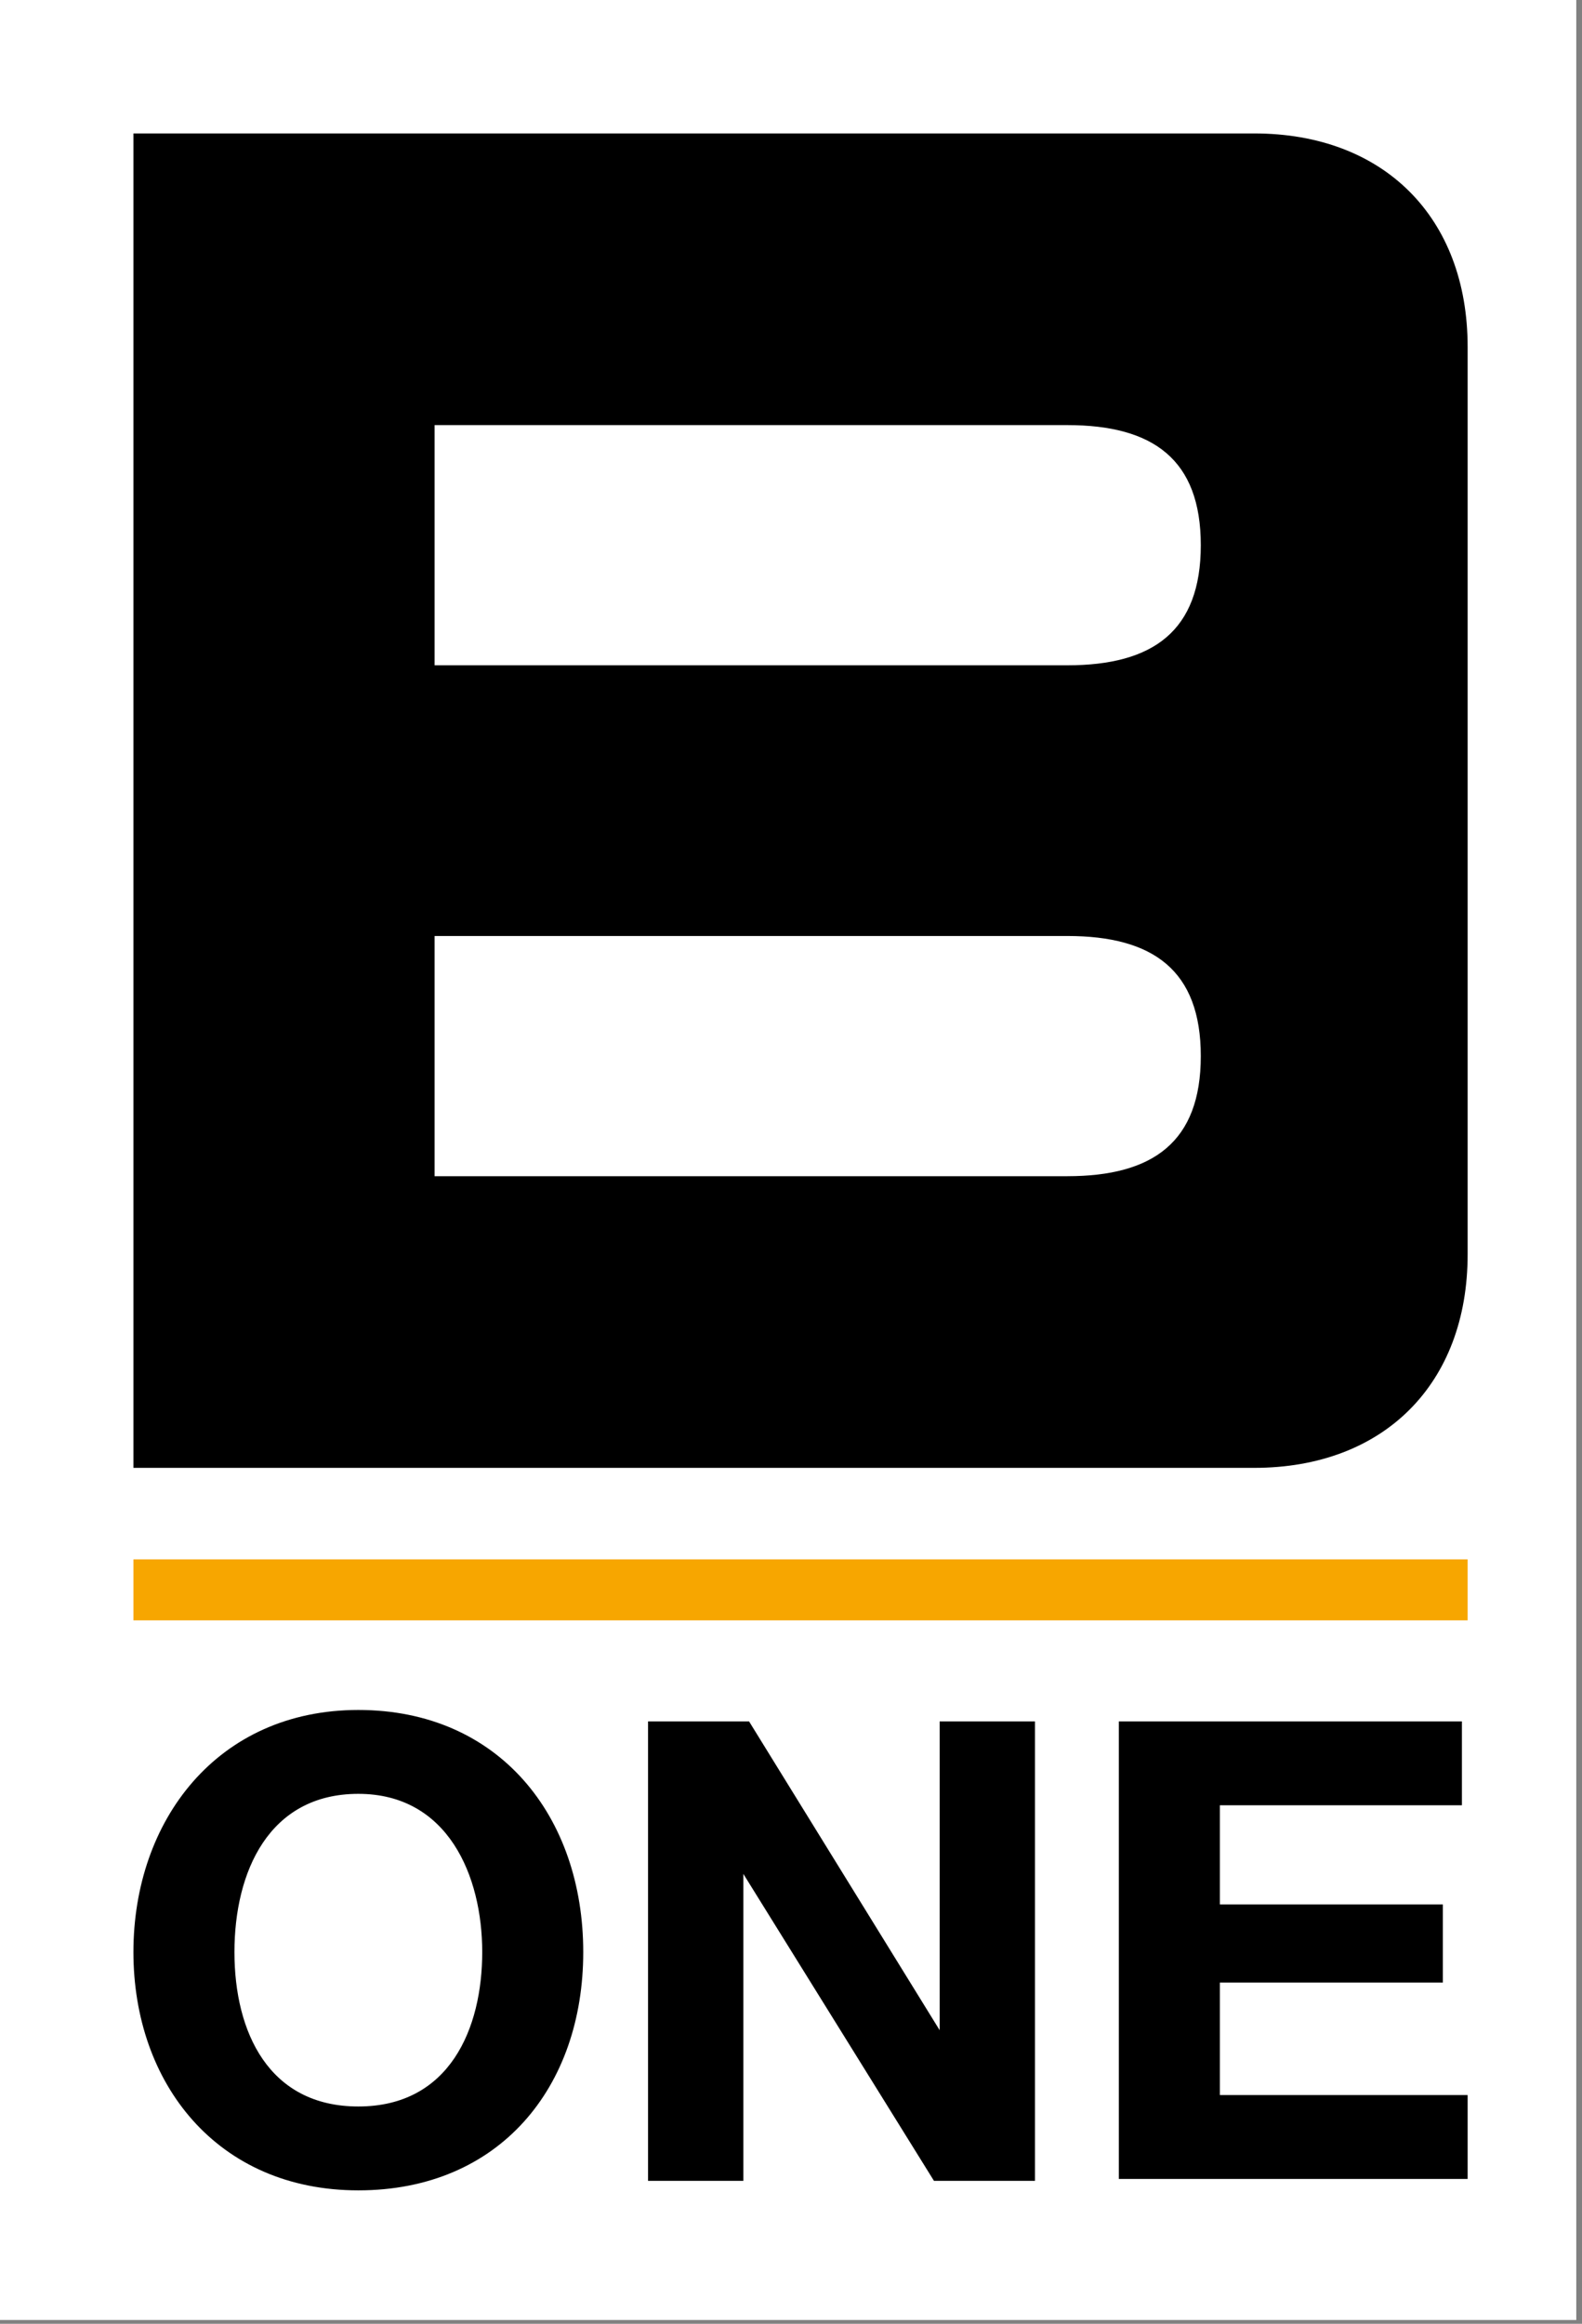
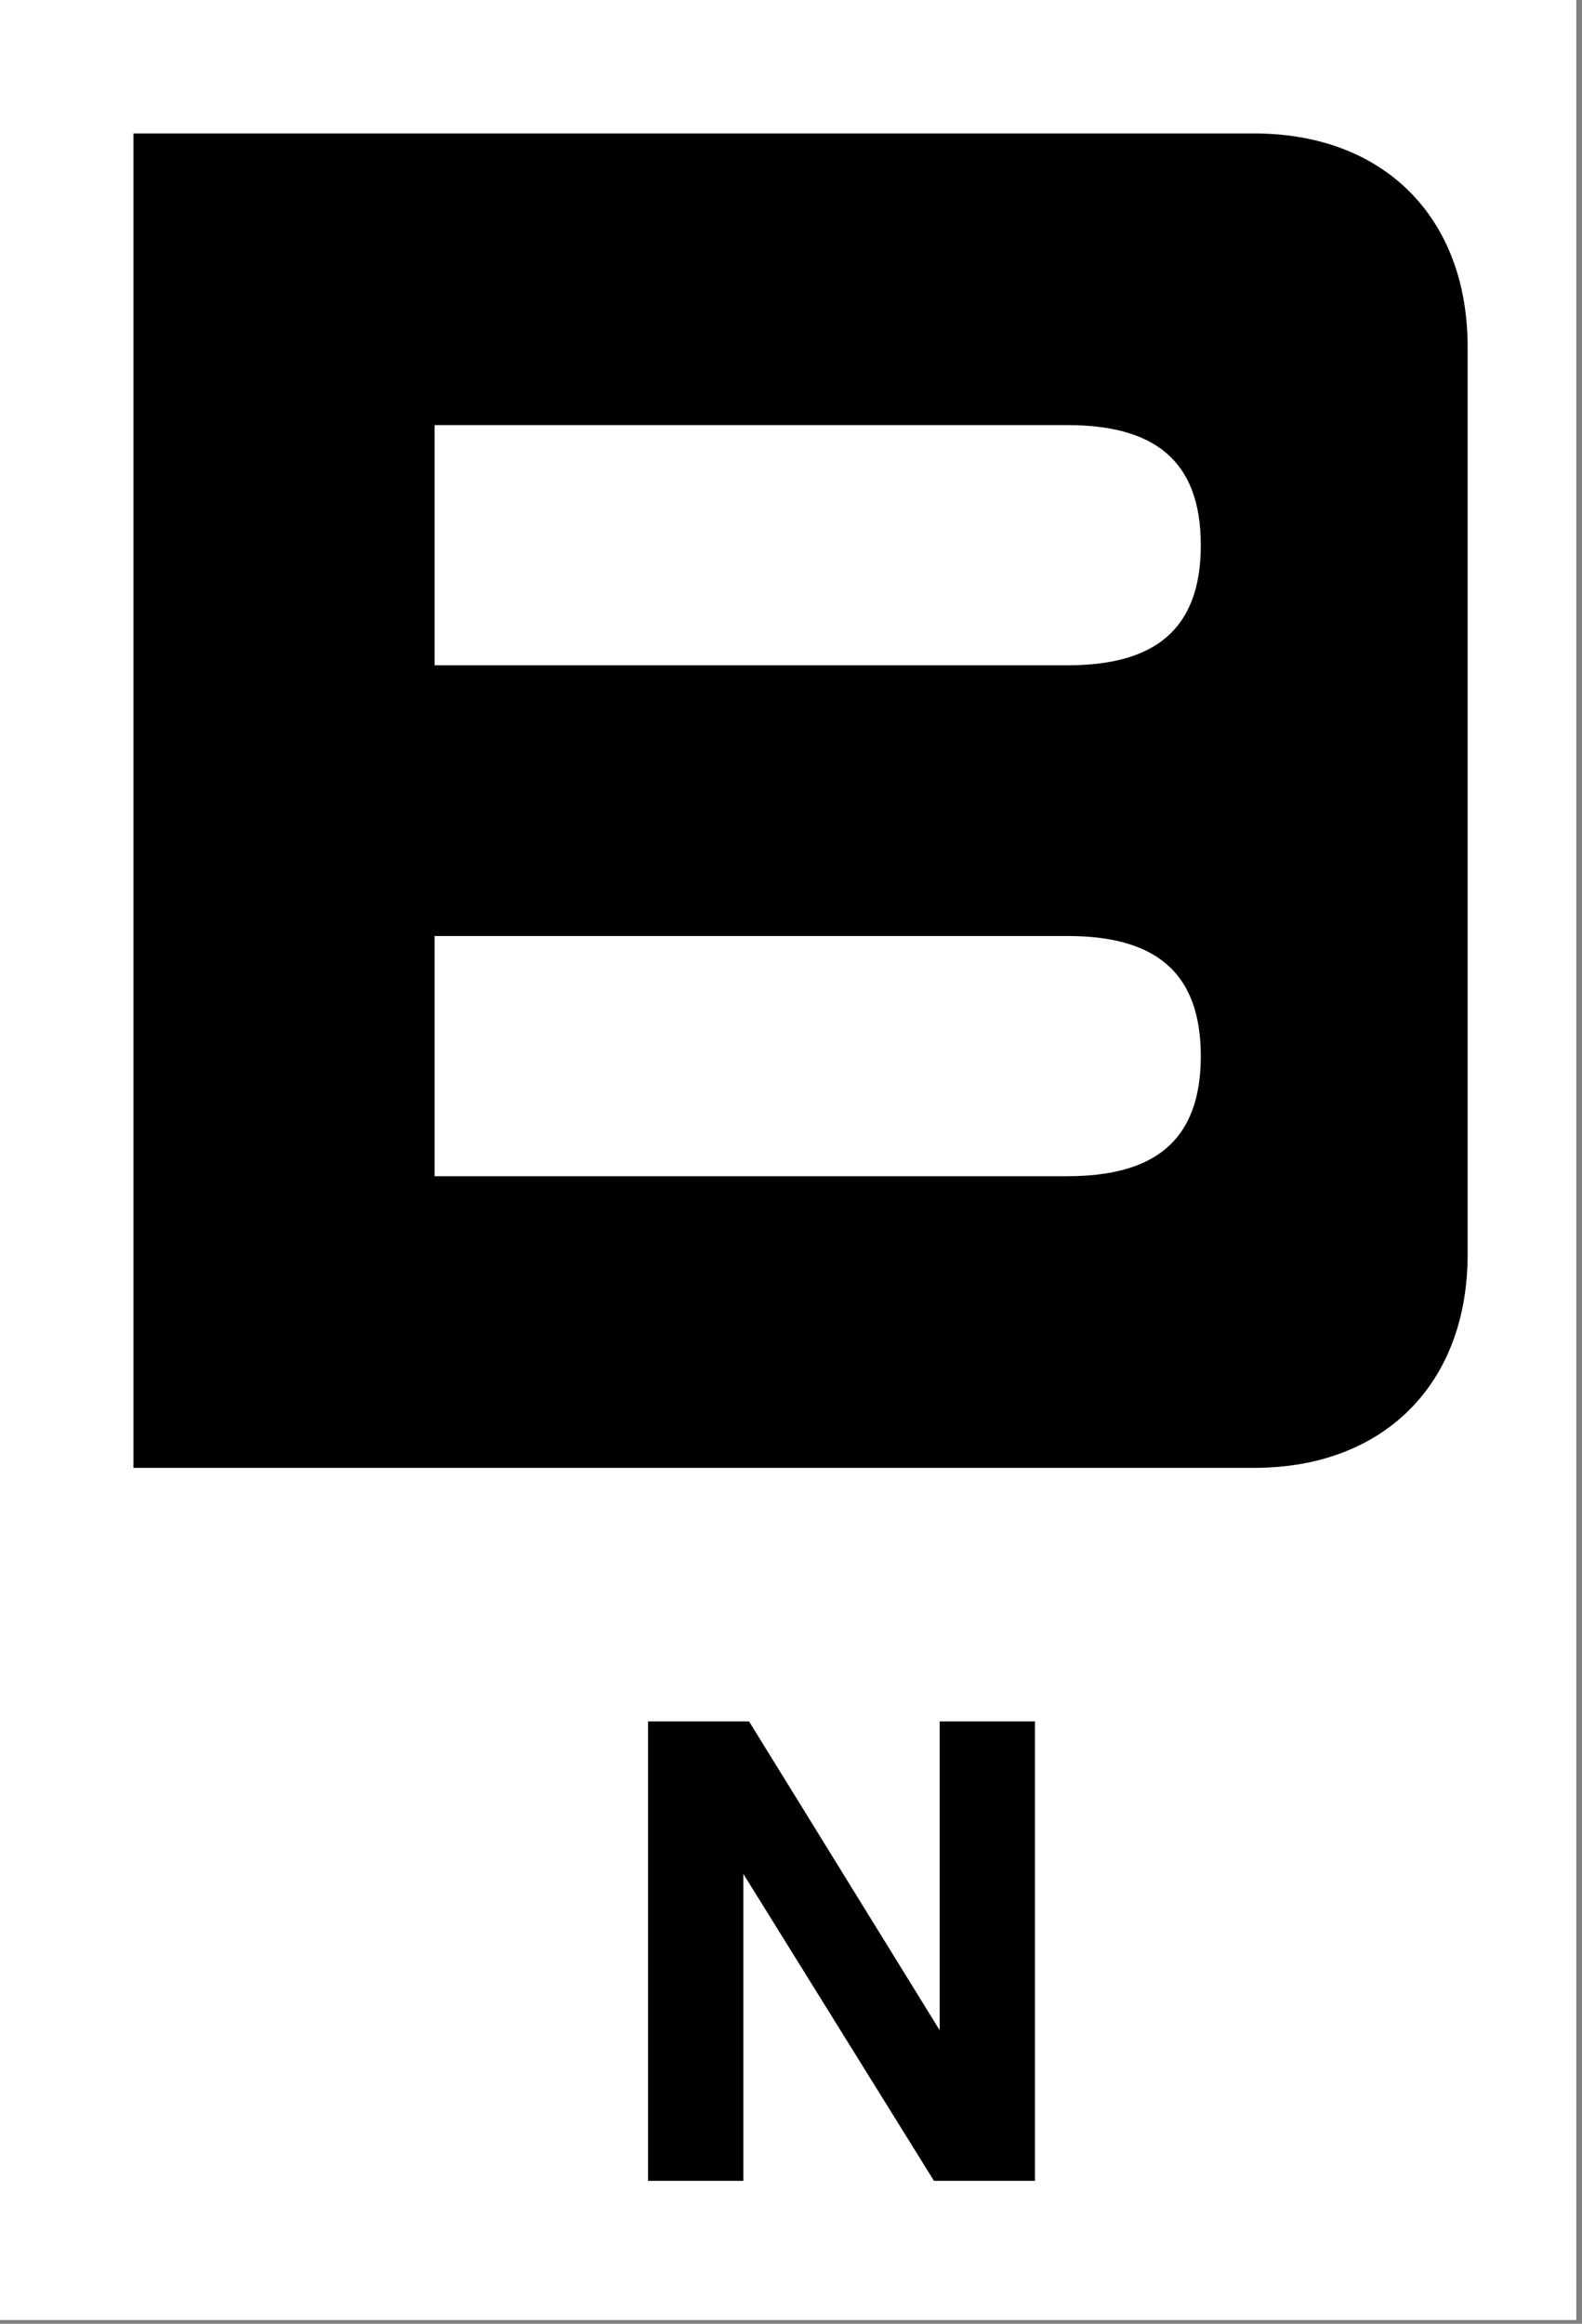
<svg xmlns="http://www.w3.org/2000/svg" id="Ebene_1" version="1.1" viewBox="0 0 83 121.9">
  <rect x="0" y="0" width="83" height="121.9" fill="#808080" stroke="none" />
  <defs>
    <style>
      .st0 {
        fill: #fff;
      }

      .st1 {
        fill: #f7a600;
      }
    </style>
  </defs>
  <rect class="st0" x="-.2" y="0" width="82.9" height="121.7" />
  <g>
-     <path d="M18.8,89.7c7.4,0,11.8,5.6,11.8,12.7s-4.4,12.5-11.8,12.5-11.8-5.6-11.8-12.5,4.4-12.7,11.8-12.7ZM18.8,110.5c4.8,0,6.5-4.1,6.5-8.1s-1.8-8.3-6.5-8.3-6.5,4.1-6.5,8.3,1.8,8.1,6.5,8.1Z" />
    <path d="M34,90.3h5.3l10,16.2h0v-16.2h5v24.1h-5.3l-10-16.1h0v16.1h-5v-24.1h0Z" />
-     <path d="M58.7,90.3h18v4.4h-12.7v5.2h11.7v4.1h-11.7v5.9h13v4.4h-18.3s0-24.1,0-24.1Z" />
  </g>
  <path d="M65.8,7H7v70h58.8c6.8,0,11.2-4.4,11.2-11.2V18.2c0-6.8-4.4-11.2-11.2-11.2ZM56,61.7H22.8v-12.6h33.2c4.5,0,7,1.8,7,6.3s-2.5,6.3-7,6.3h0ZM56,34.9H22.8v-12.6h33.2c4.5,0,7,1.8,7,6.3s-2.5,6.3-7,6.3h0Z" />
-   <rect class="st1" x="7" y="81.8" width="70" height="3.2" />
</svg>